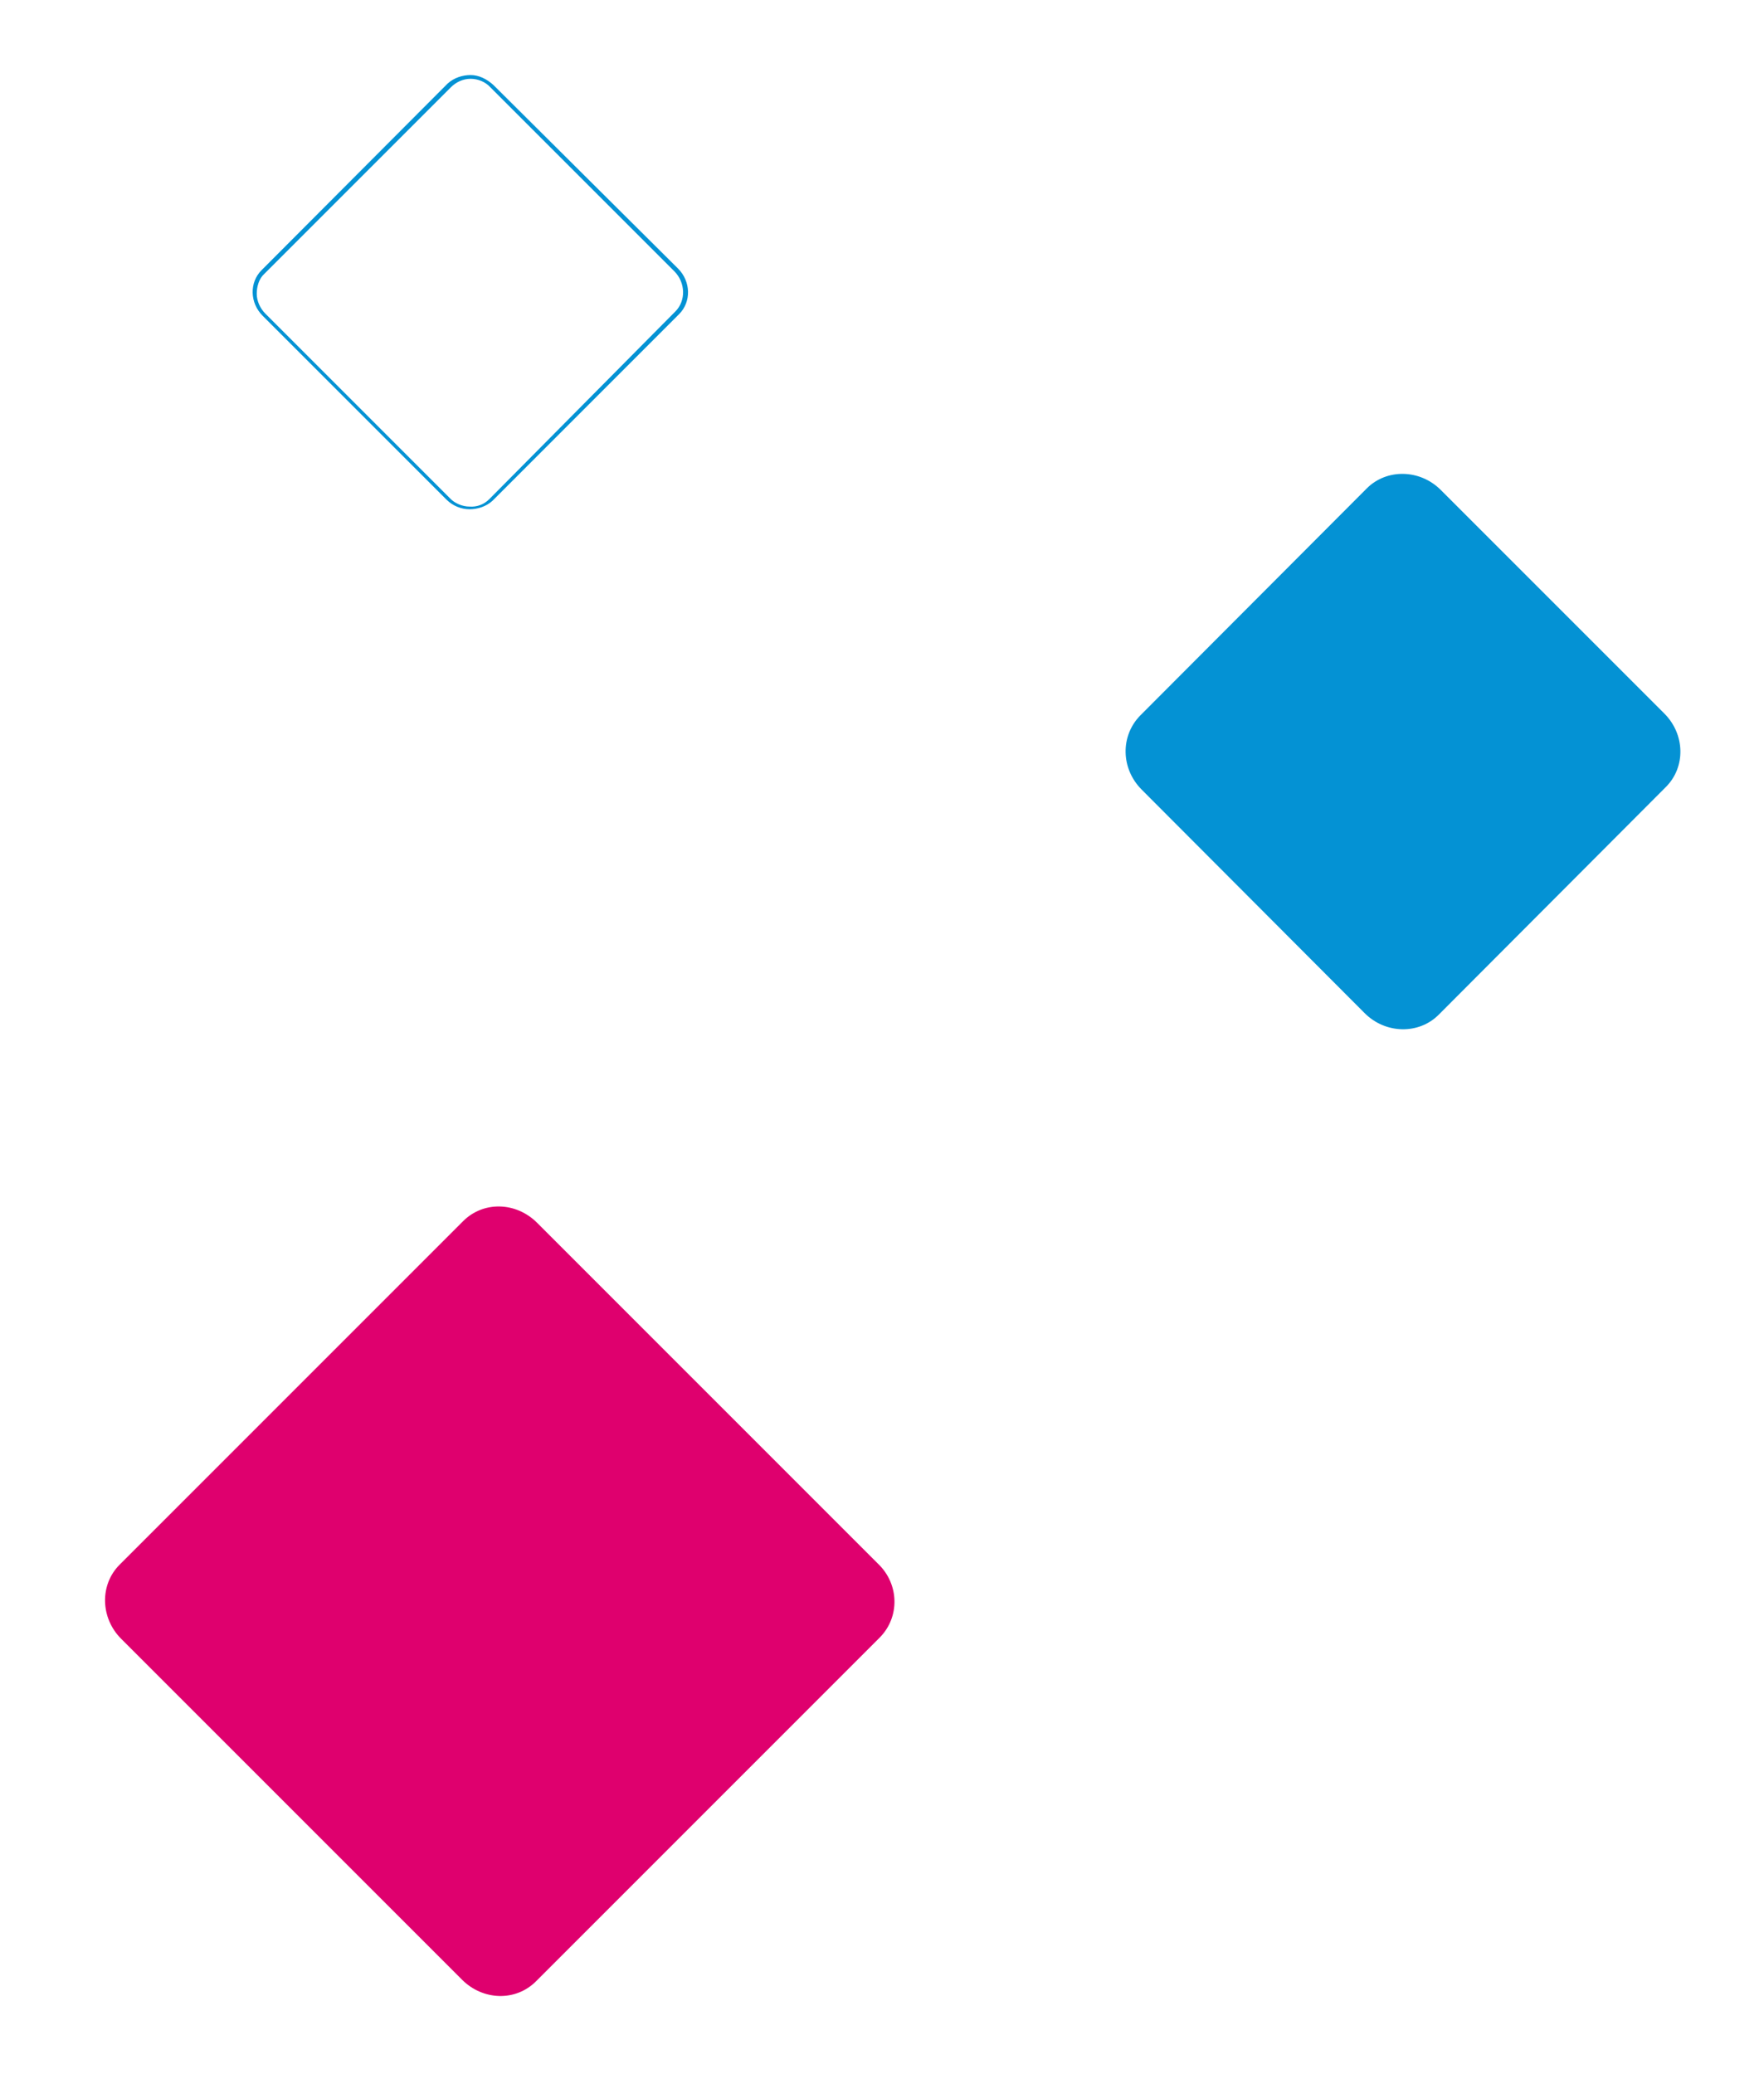
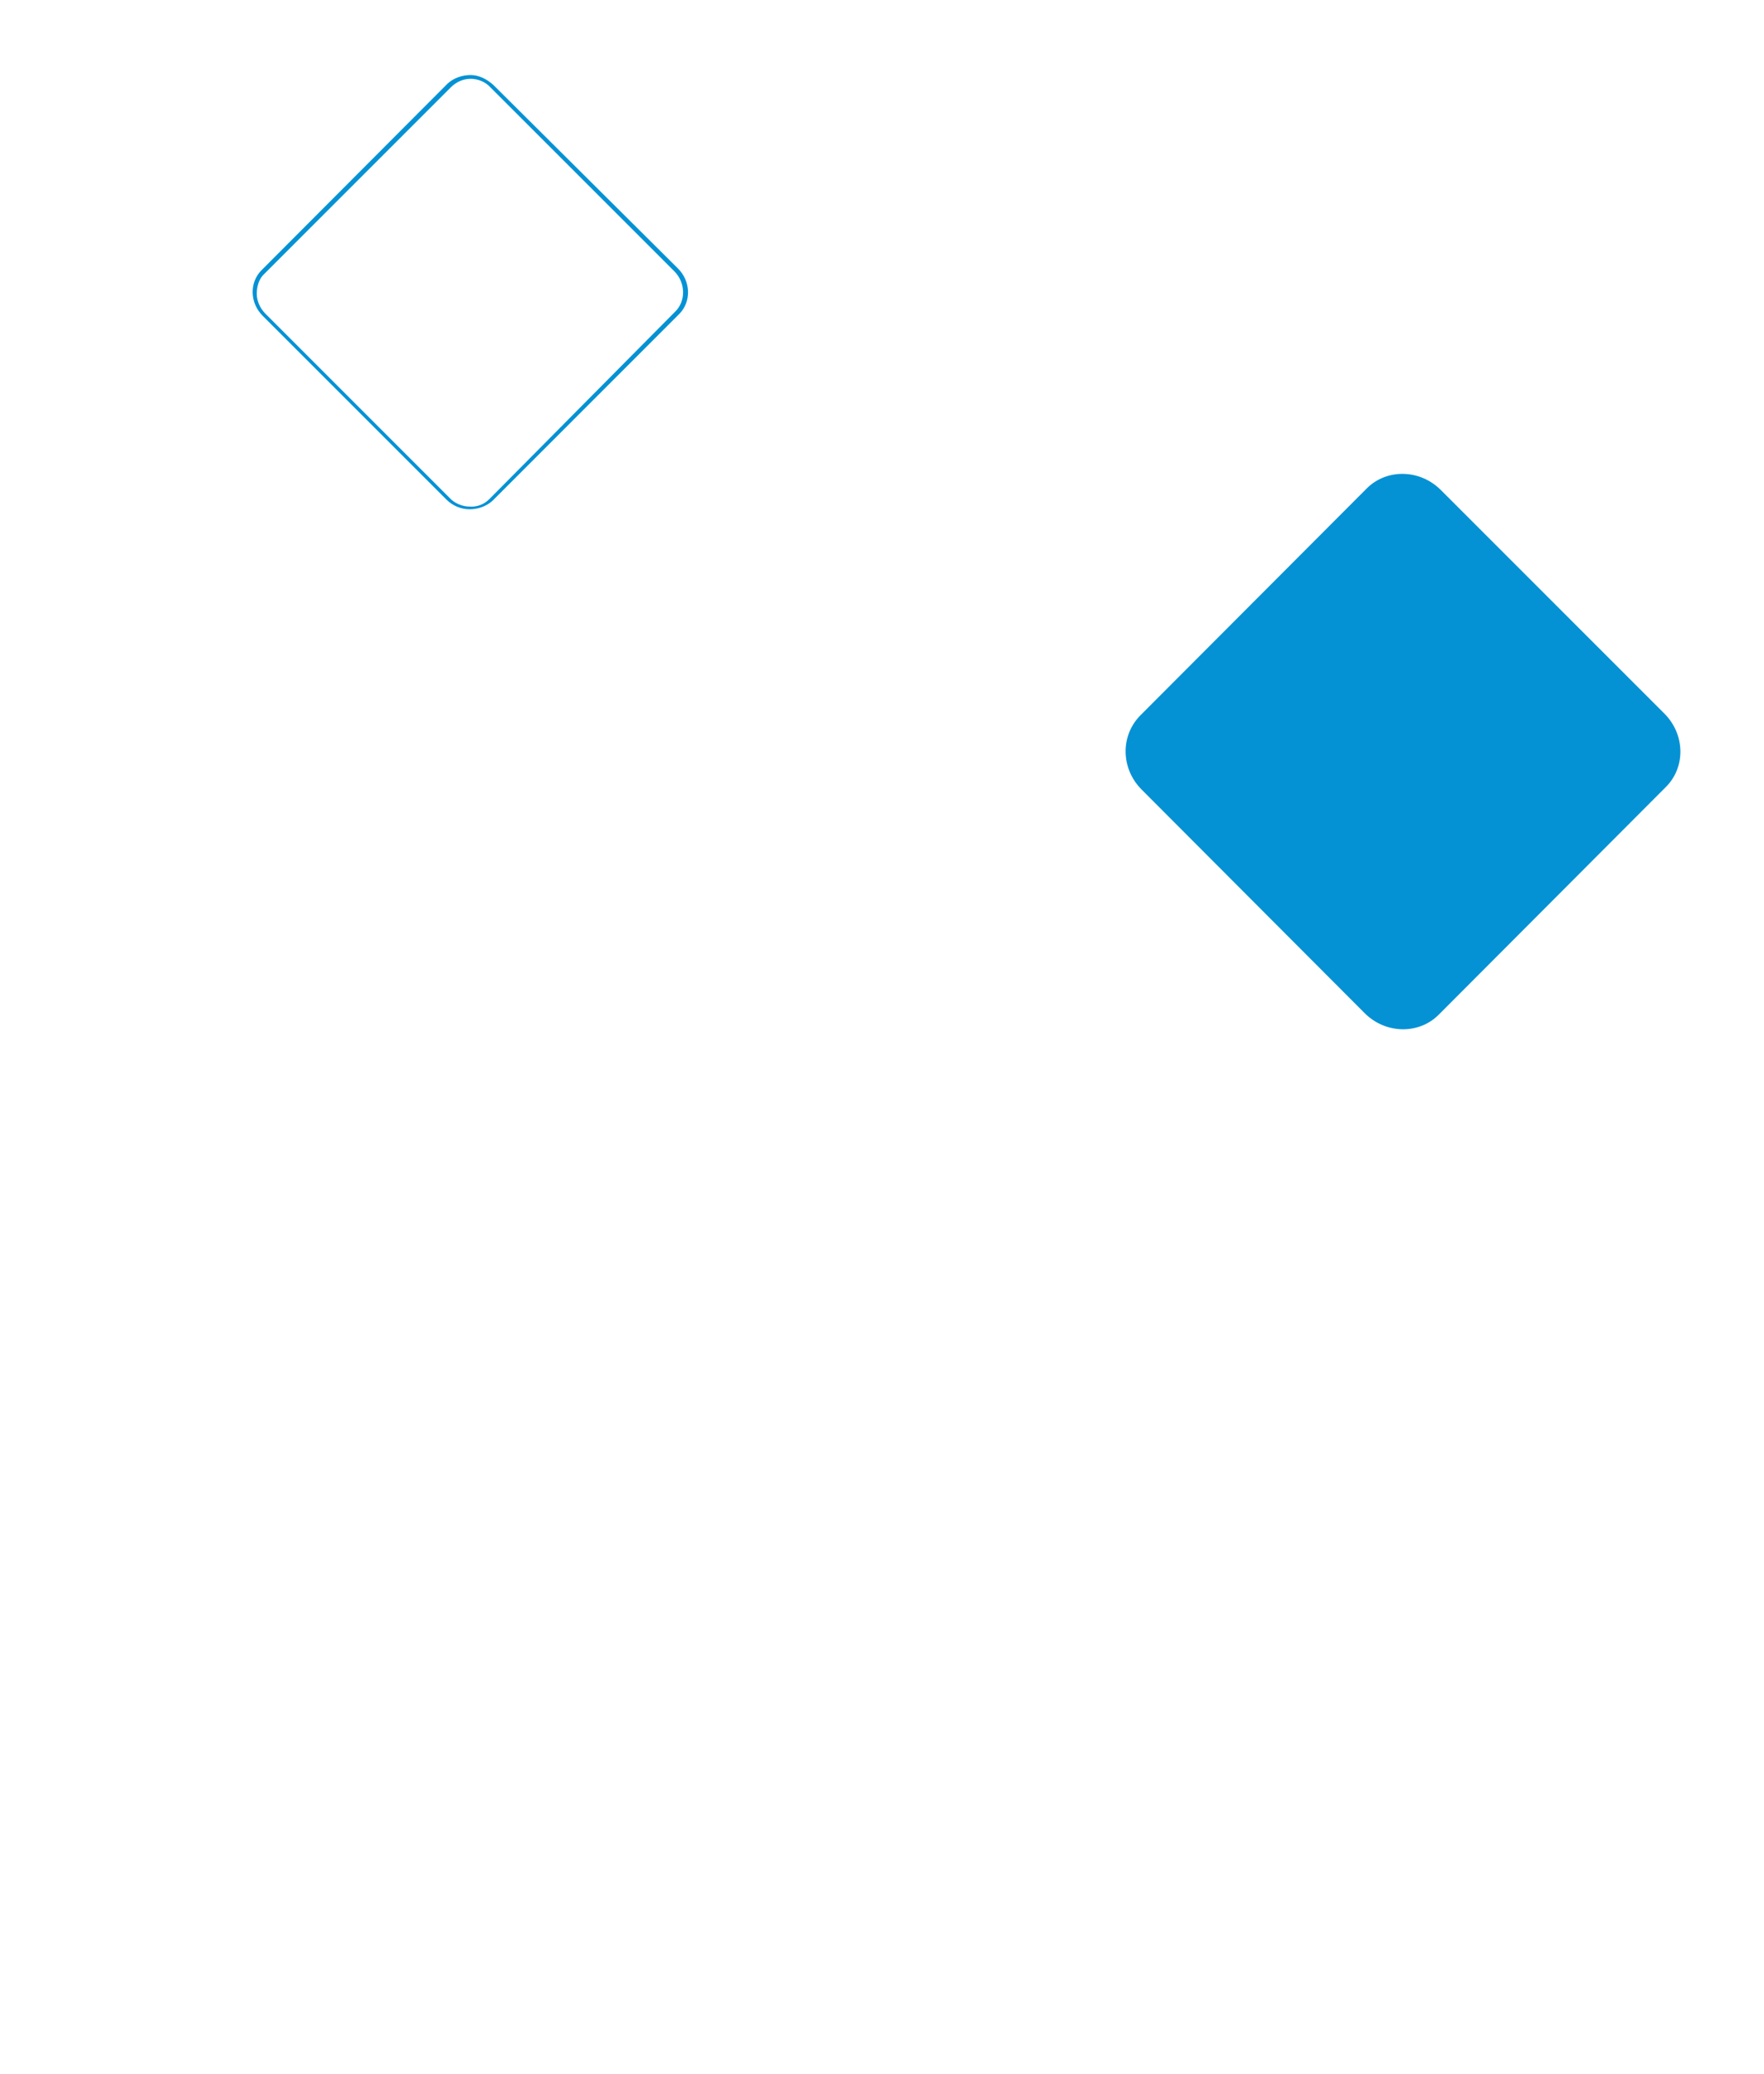
<svg xmlns="http://www.w3.org/2000/svg" enable-background="new 0 0 329.1 386.9" viewBox="0 0 329.1 386.9">
-   <path d="m164.1 305.5-64.1 64.1c-3.8 3.8-9.9 3.6-13.8-.3l-63.6-63.6c-3.9-3.9-4-10.1-.3-13.8l64.1-64.1c3.8-3.8 9.9-3.6 13.8.3l63.6 63.6c4 3.8 4.1 10 .3 13.8z" fill="#df006e" />
  <g fill="#0492d4">
    <path d="m310.8 146.8-42.4 42.5c-3.7 3.7-9.9 3.6-13.8-.3l-41.6-41.7c-3.9-3.9-4-10-.3-13.8l42.3-42.4c3.7-3.7 9.9-3.6 13.8.3l41.7 41.7c3.9 3.9 4 10 .3 13.7z" />
    <path d="m87.8 14.7c1.4 0 2.8.6 3.7 1.6l34.3 34.3c2.1 2.1 2.2 5.5.2 7.5l-34.7 35c-1 1-2.3 1.5-3.7 1.4-1.3 0-2.8-.6-3.7-1.6l-34.4-34.4c-1-1-1.6-2.4-1.6-3.7s.4-2.8 1.4-3.7l34.8-34.8c1-1 2.3-1.6 3.7-1.6m0-.7c-1.5 0-3.1.5-4.3 1.6l-34.7 34.8c-2.3 2.3-2.2 6.1.2 8.5l34.3 34.3c1.2 1.2 2.8 1.8 4.3 1.8s3.1-.5 4.3-1.6l34.8-34.8c2.3-2.3 2.2-6.1-.2-8.5l-34.4-34.2c-1.3-1.2-2.8-1.9-4.3-1.9z" />
  </g>
</svg>